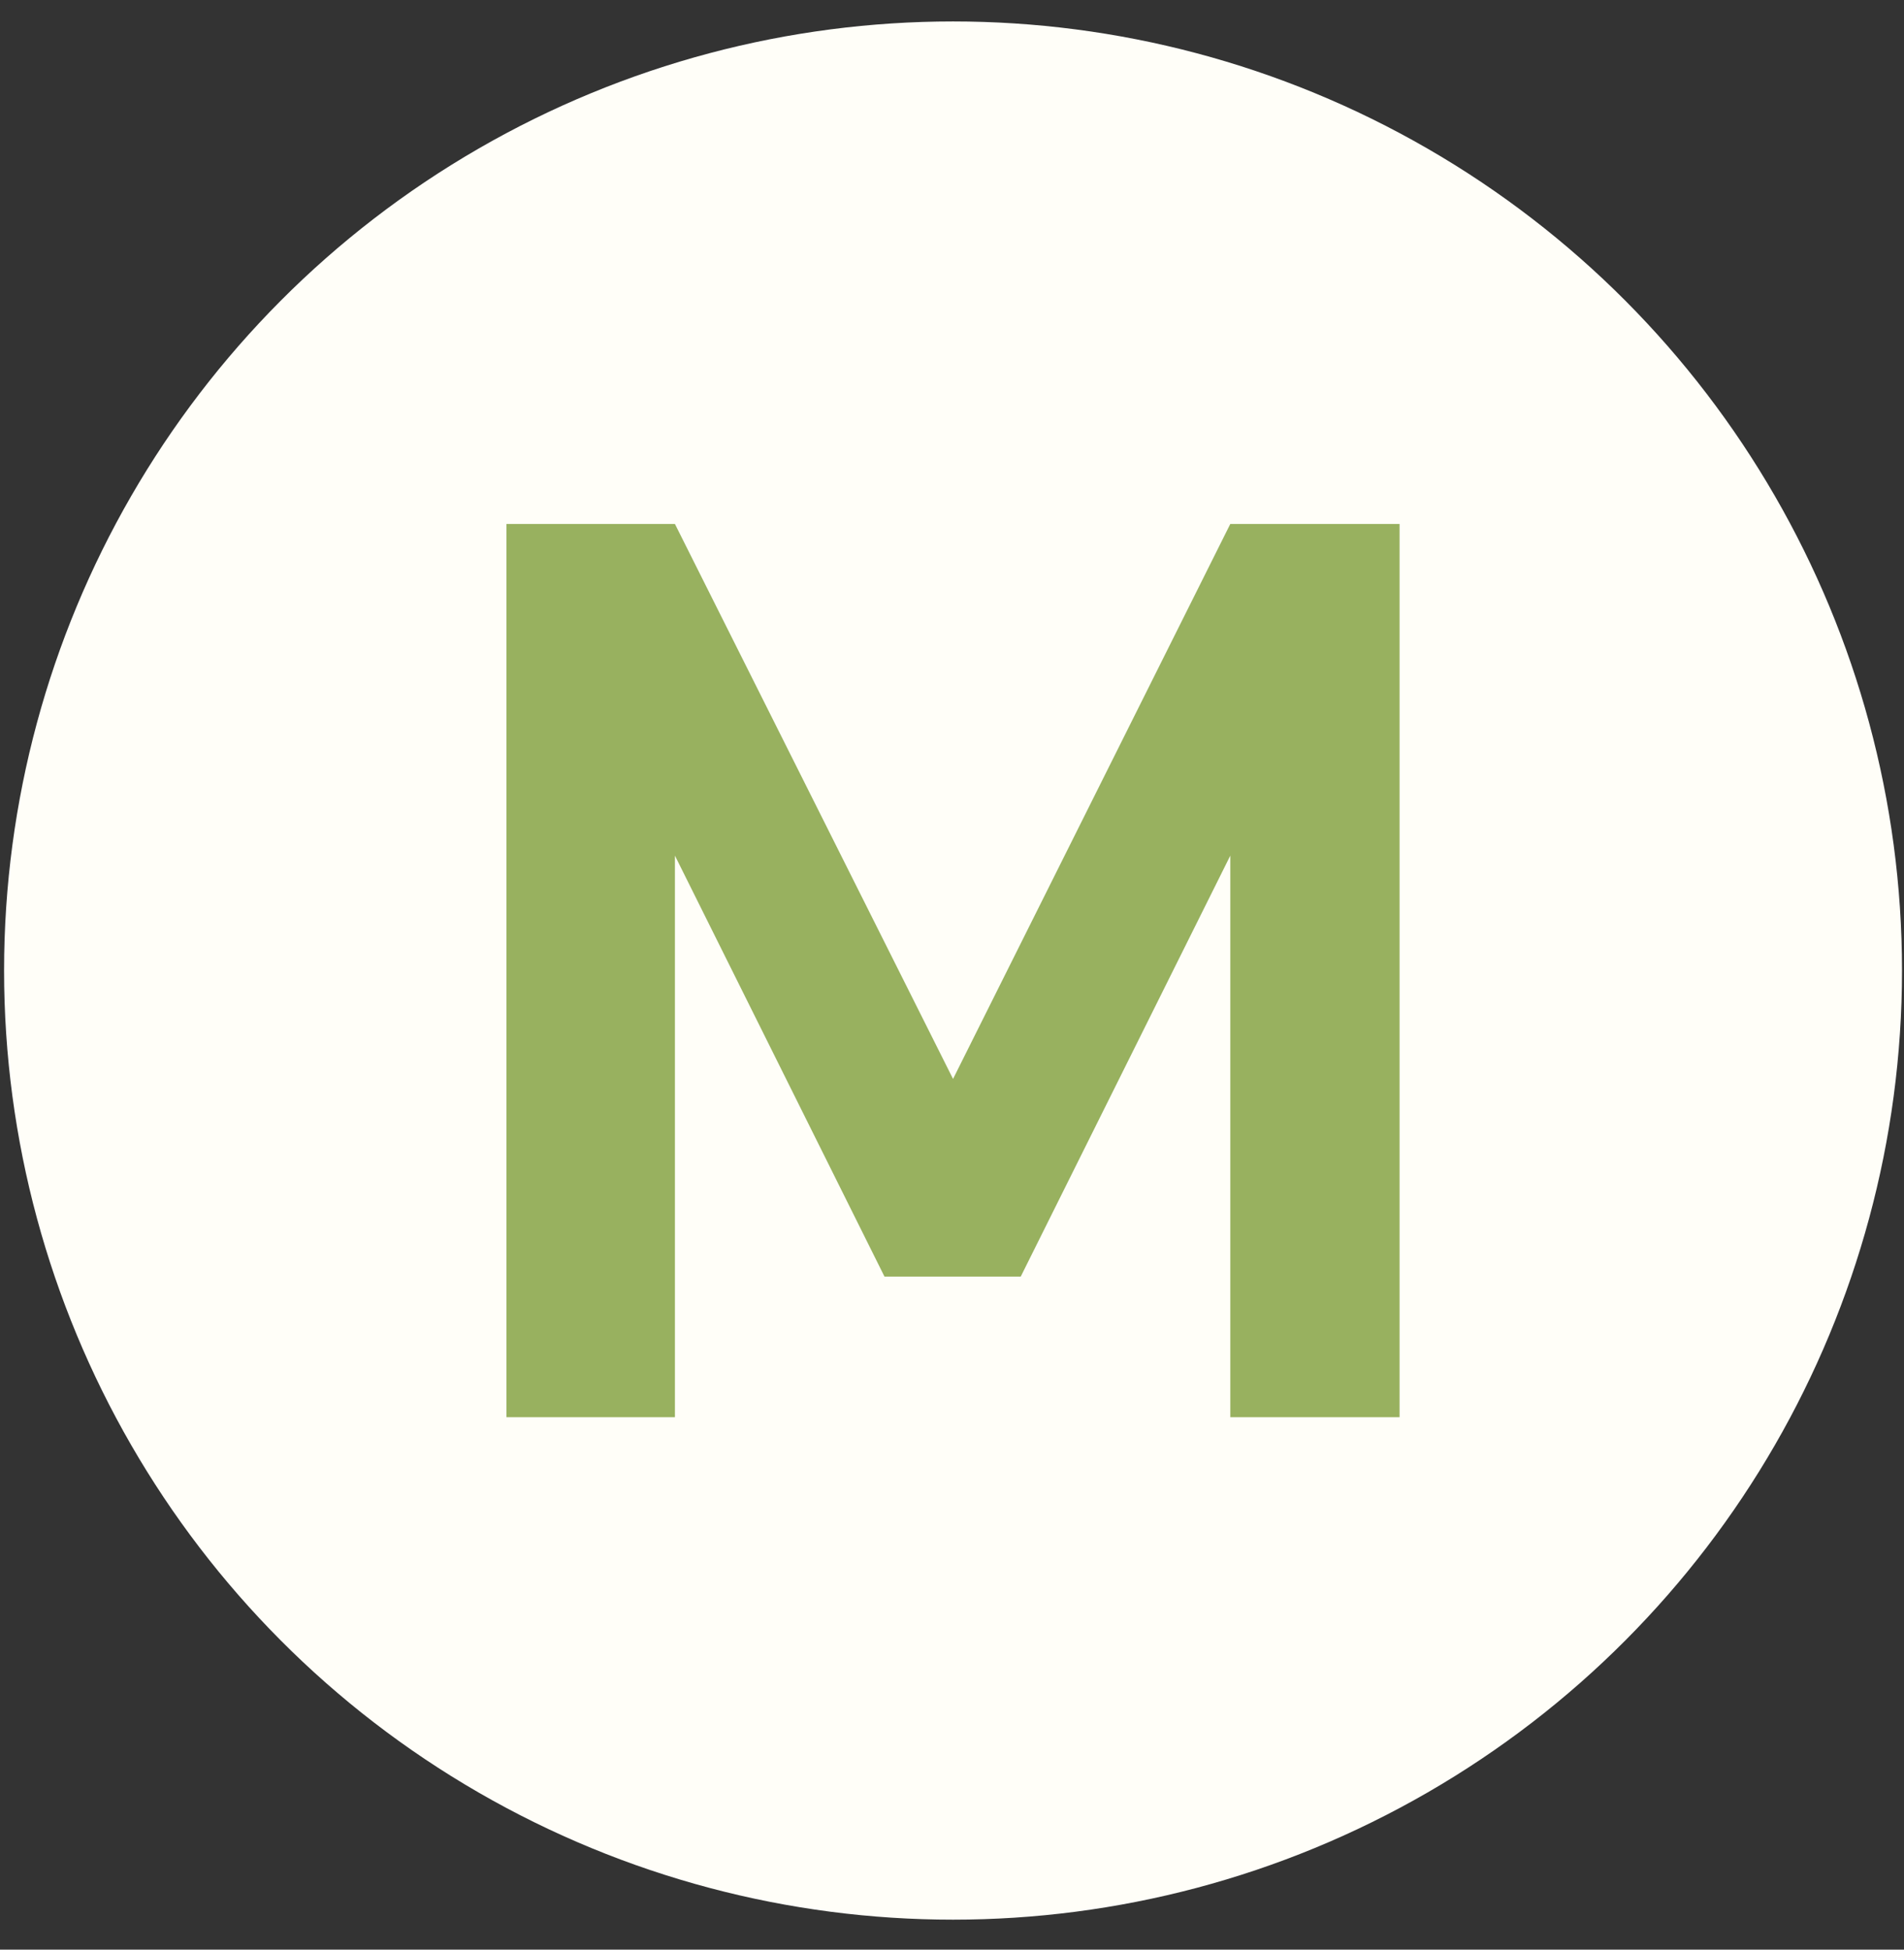
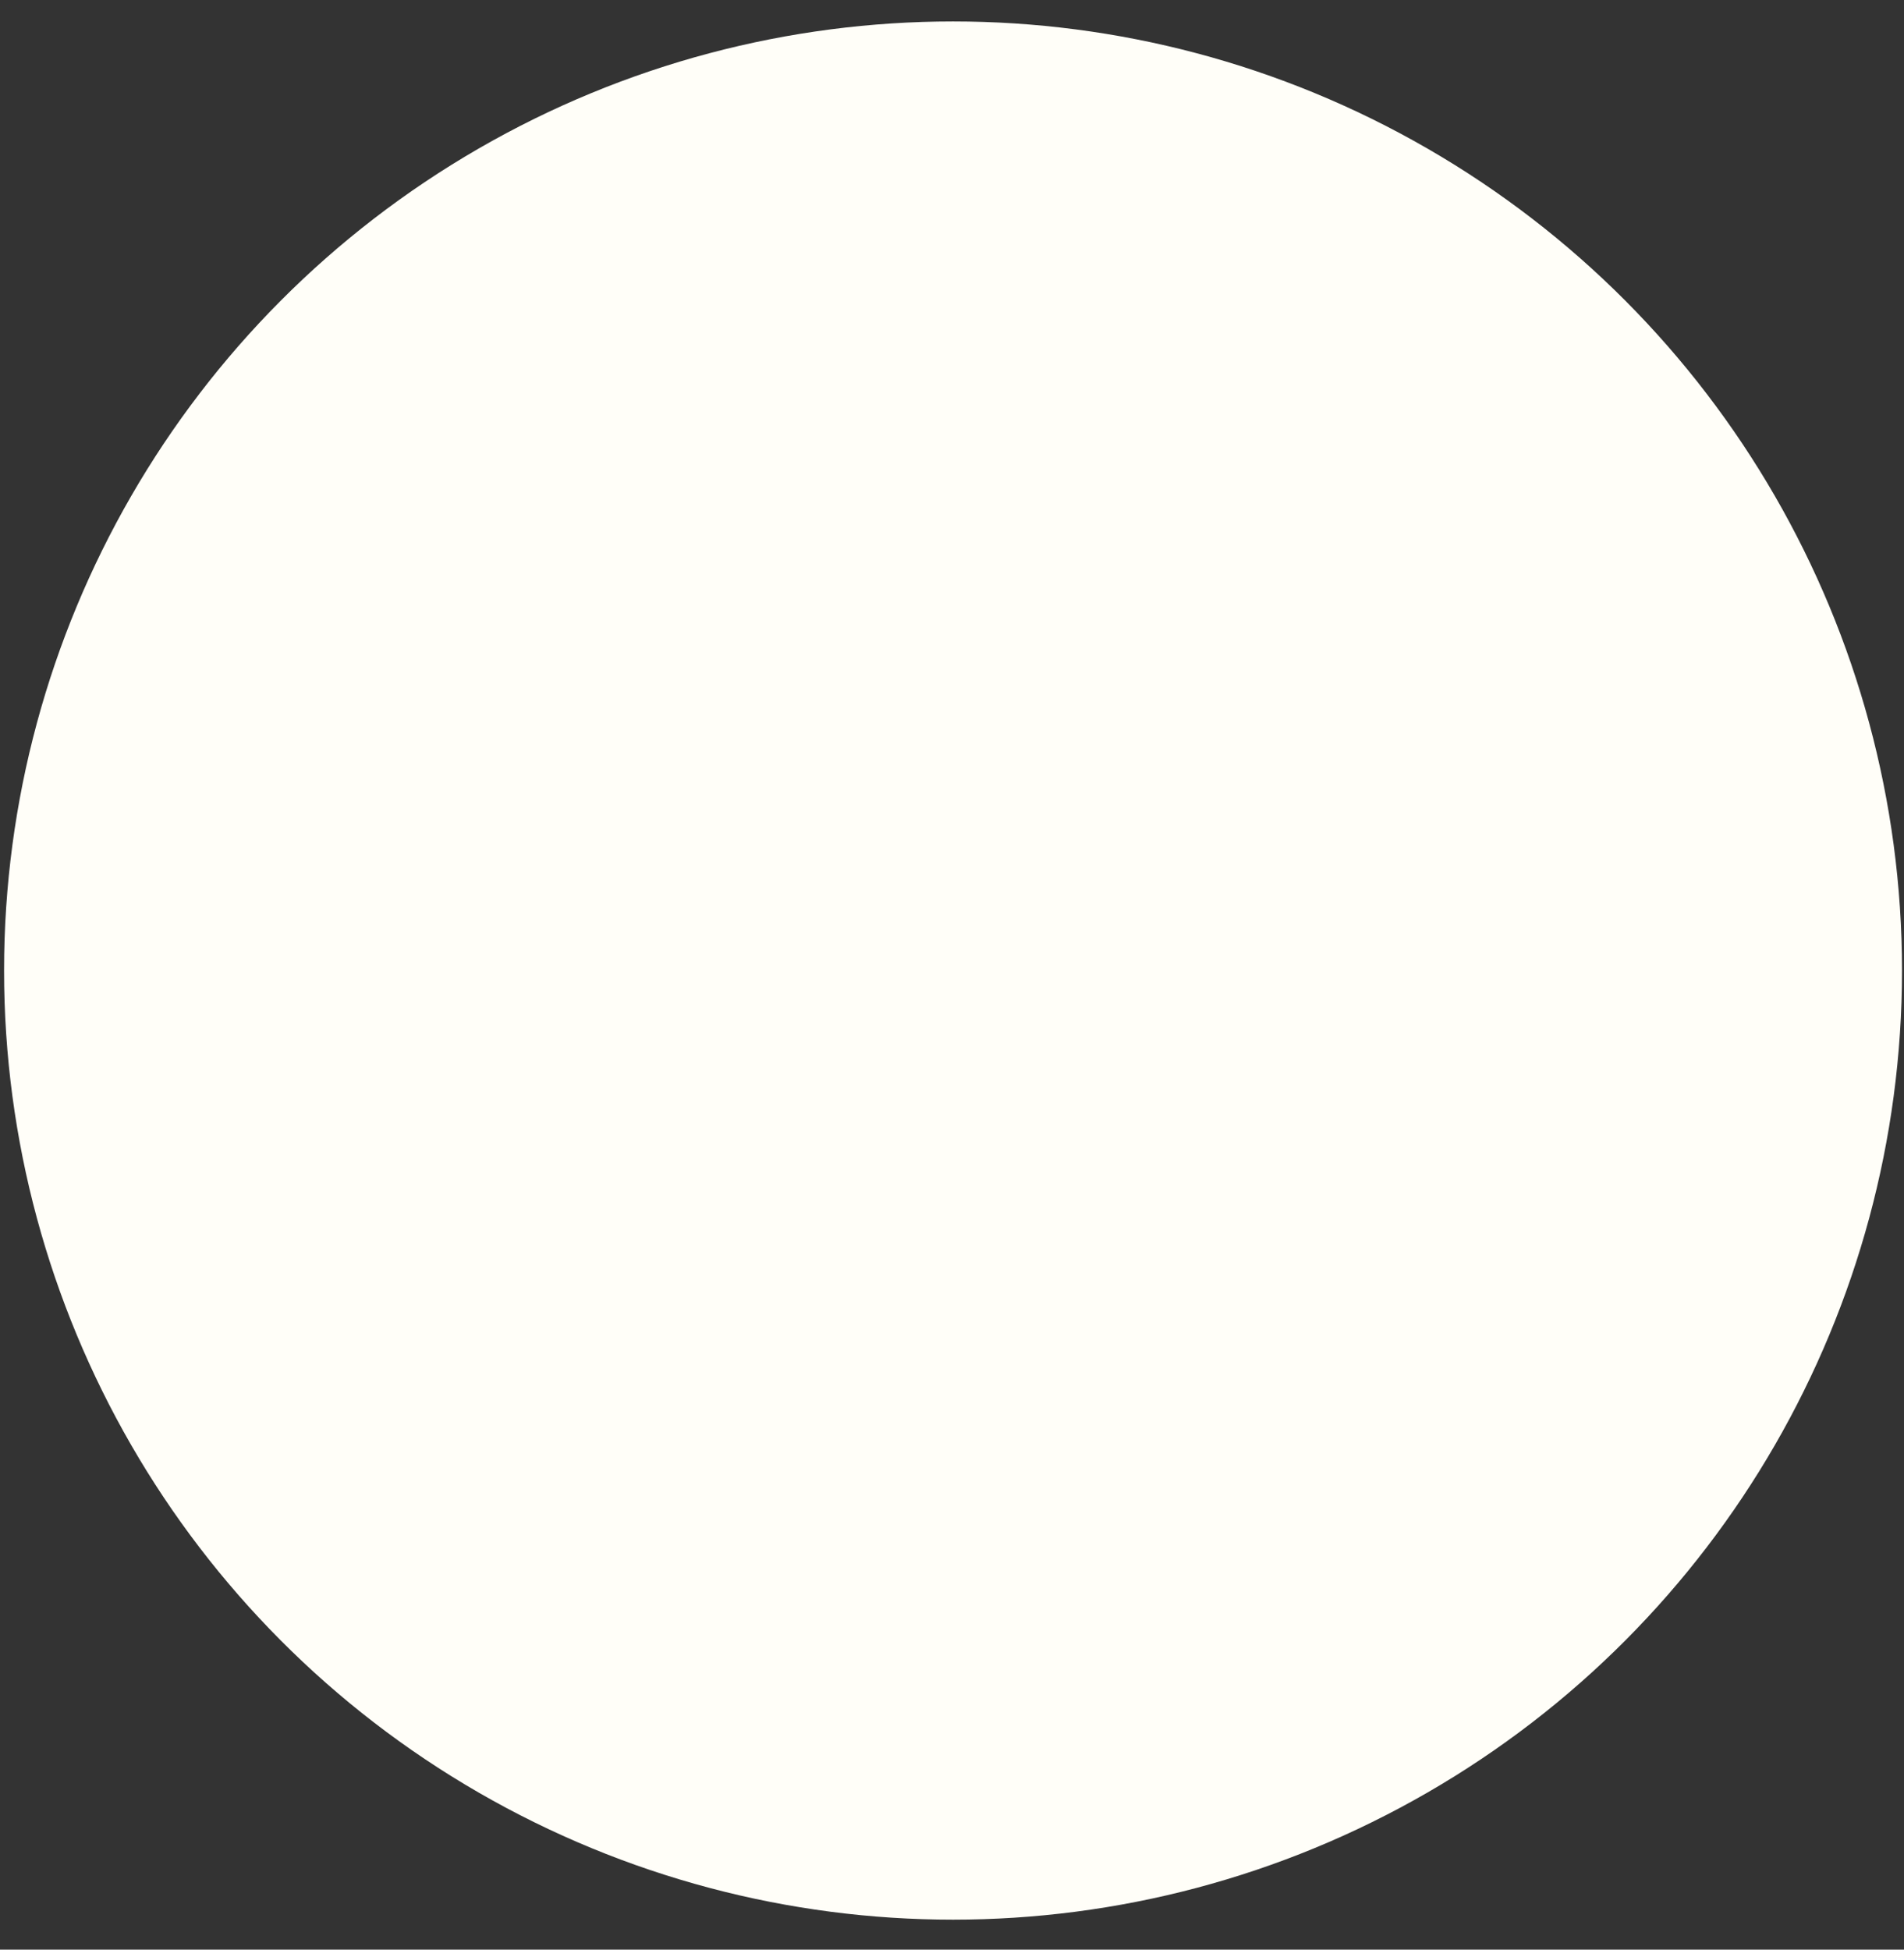
<svg xmlns="http://www.w3.org/2000/svg" width="42" height="43" viewBox="0 0 42 43" fill="none">
  <rect x="0" y="0" width="42" height="43" fill="#333333" stroke="none" />
  <circle cx="21.023" cy="21.406" r="20.933" fill="#FFFEF8" />
-   <path d="M14.888 31.257H11.172V11.556H14.888L21.023 23.796L27.139 11.556H30.873V31.257H27.139V18.871L22.516 28.156H19.511L14.888 18.871V31.257Z" fill="#98B15F" />
</svg>